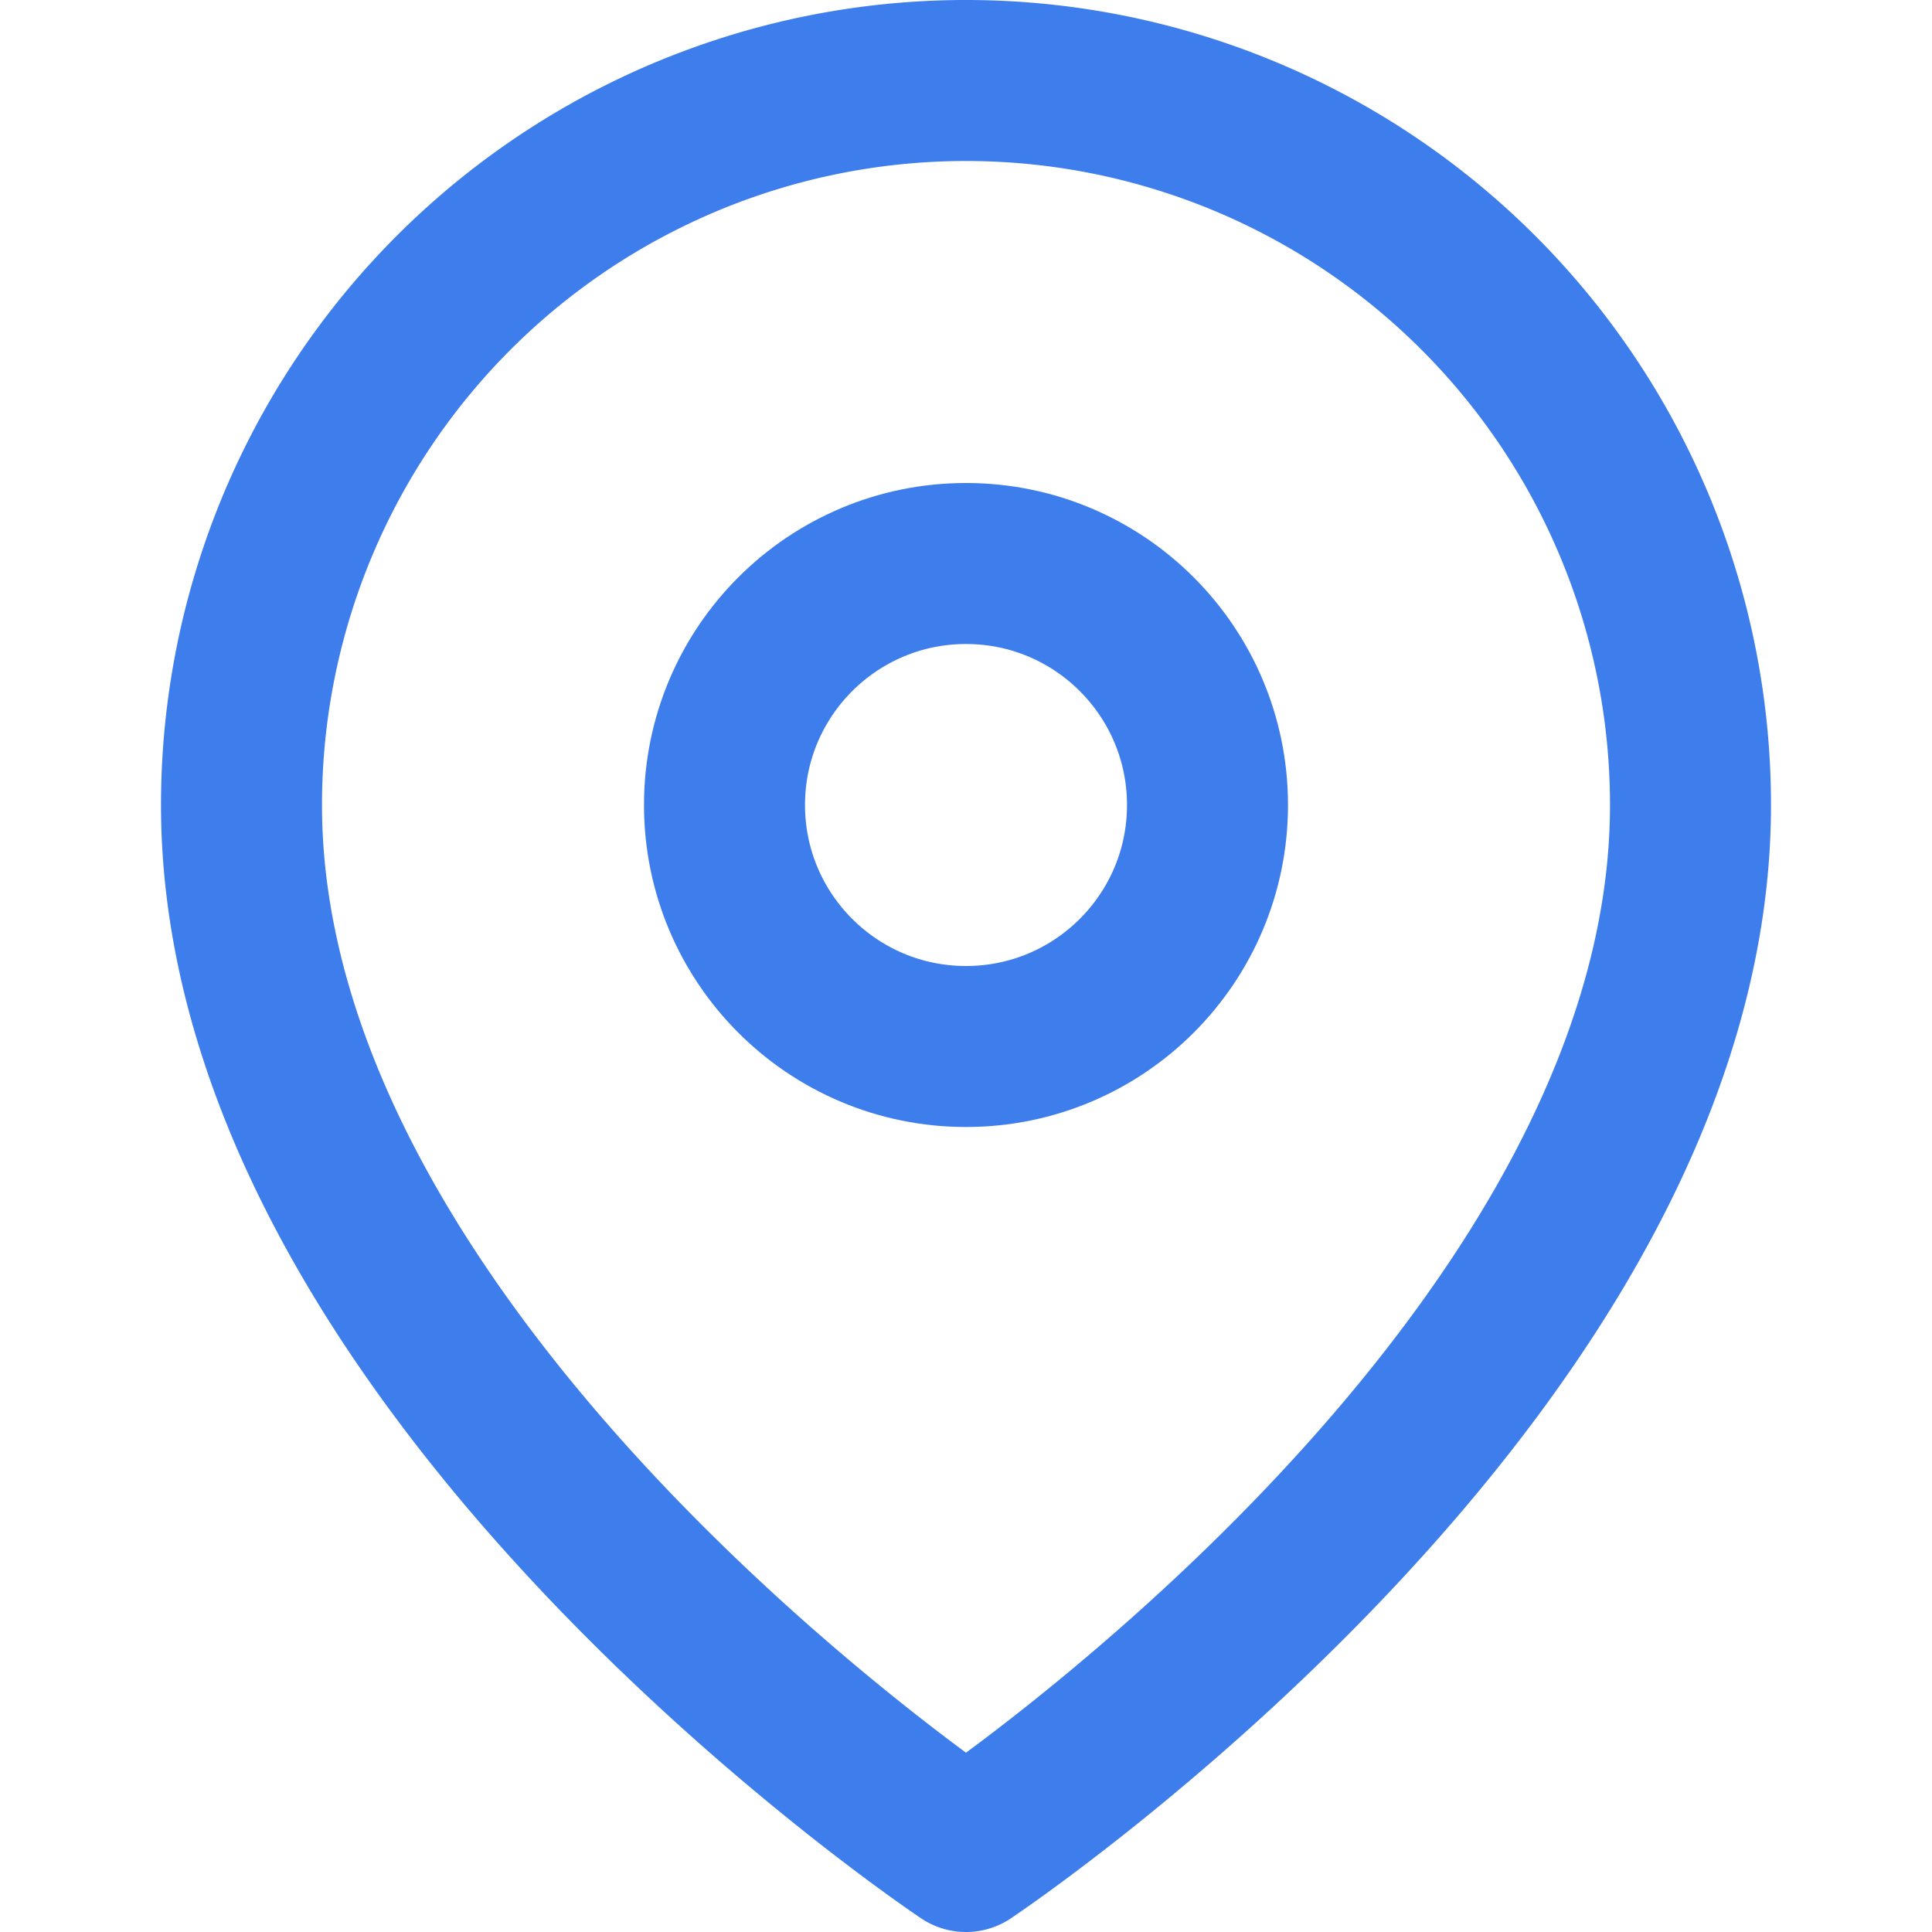
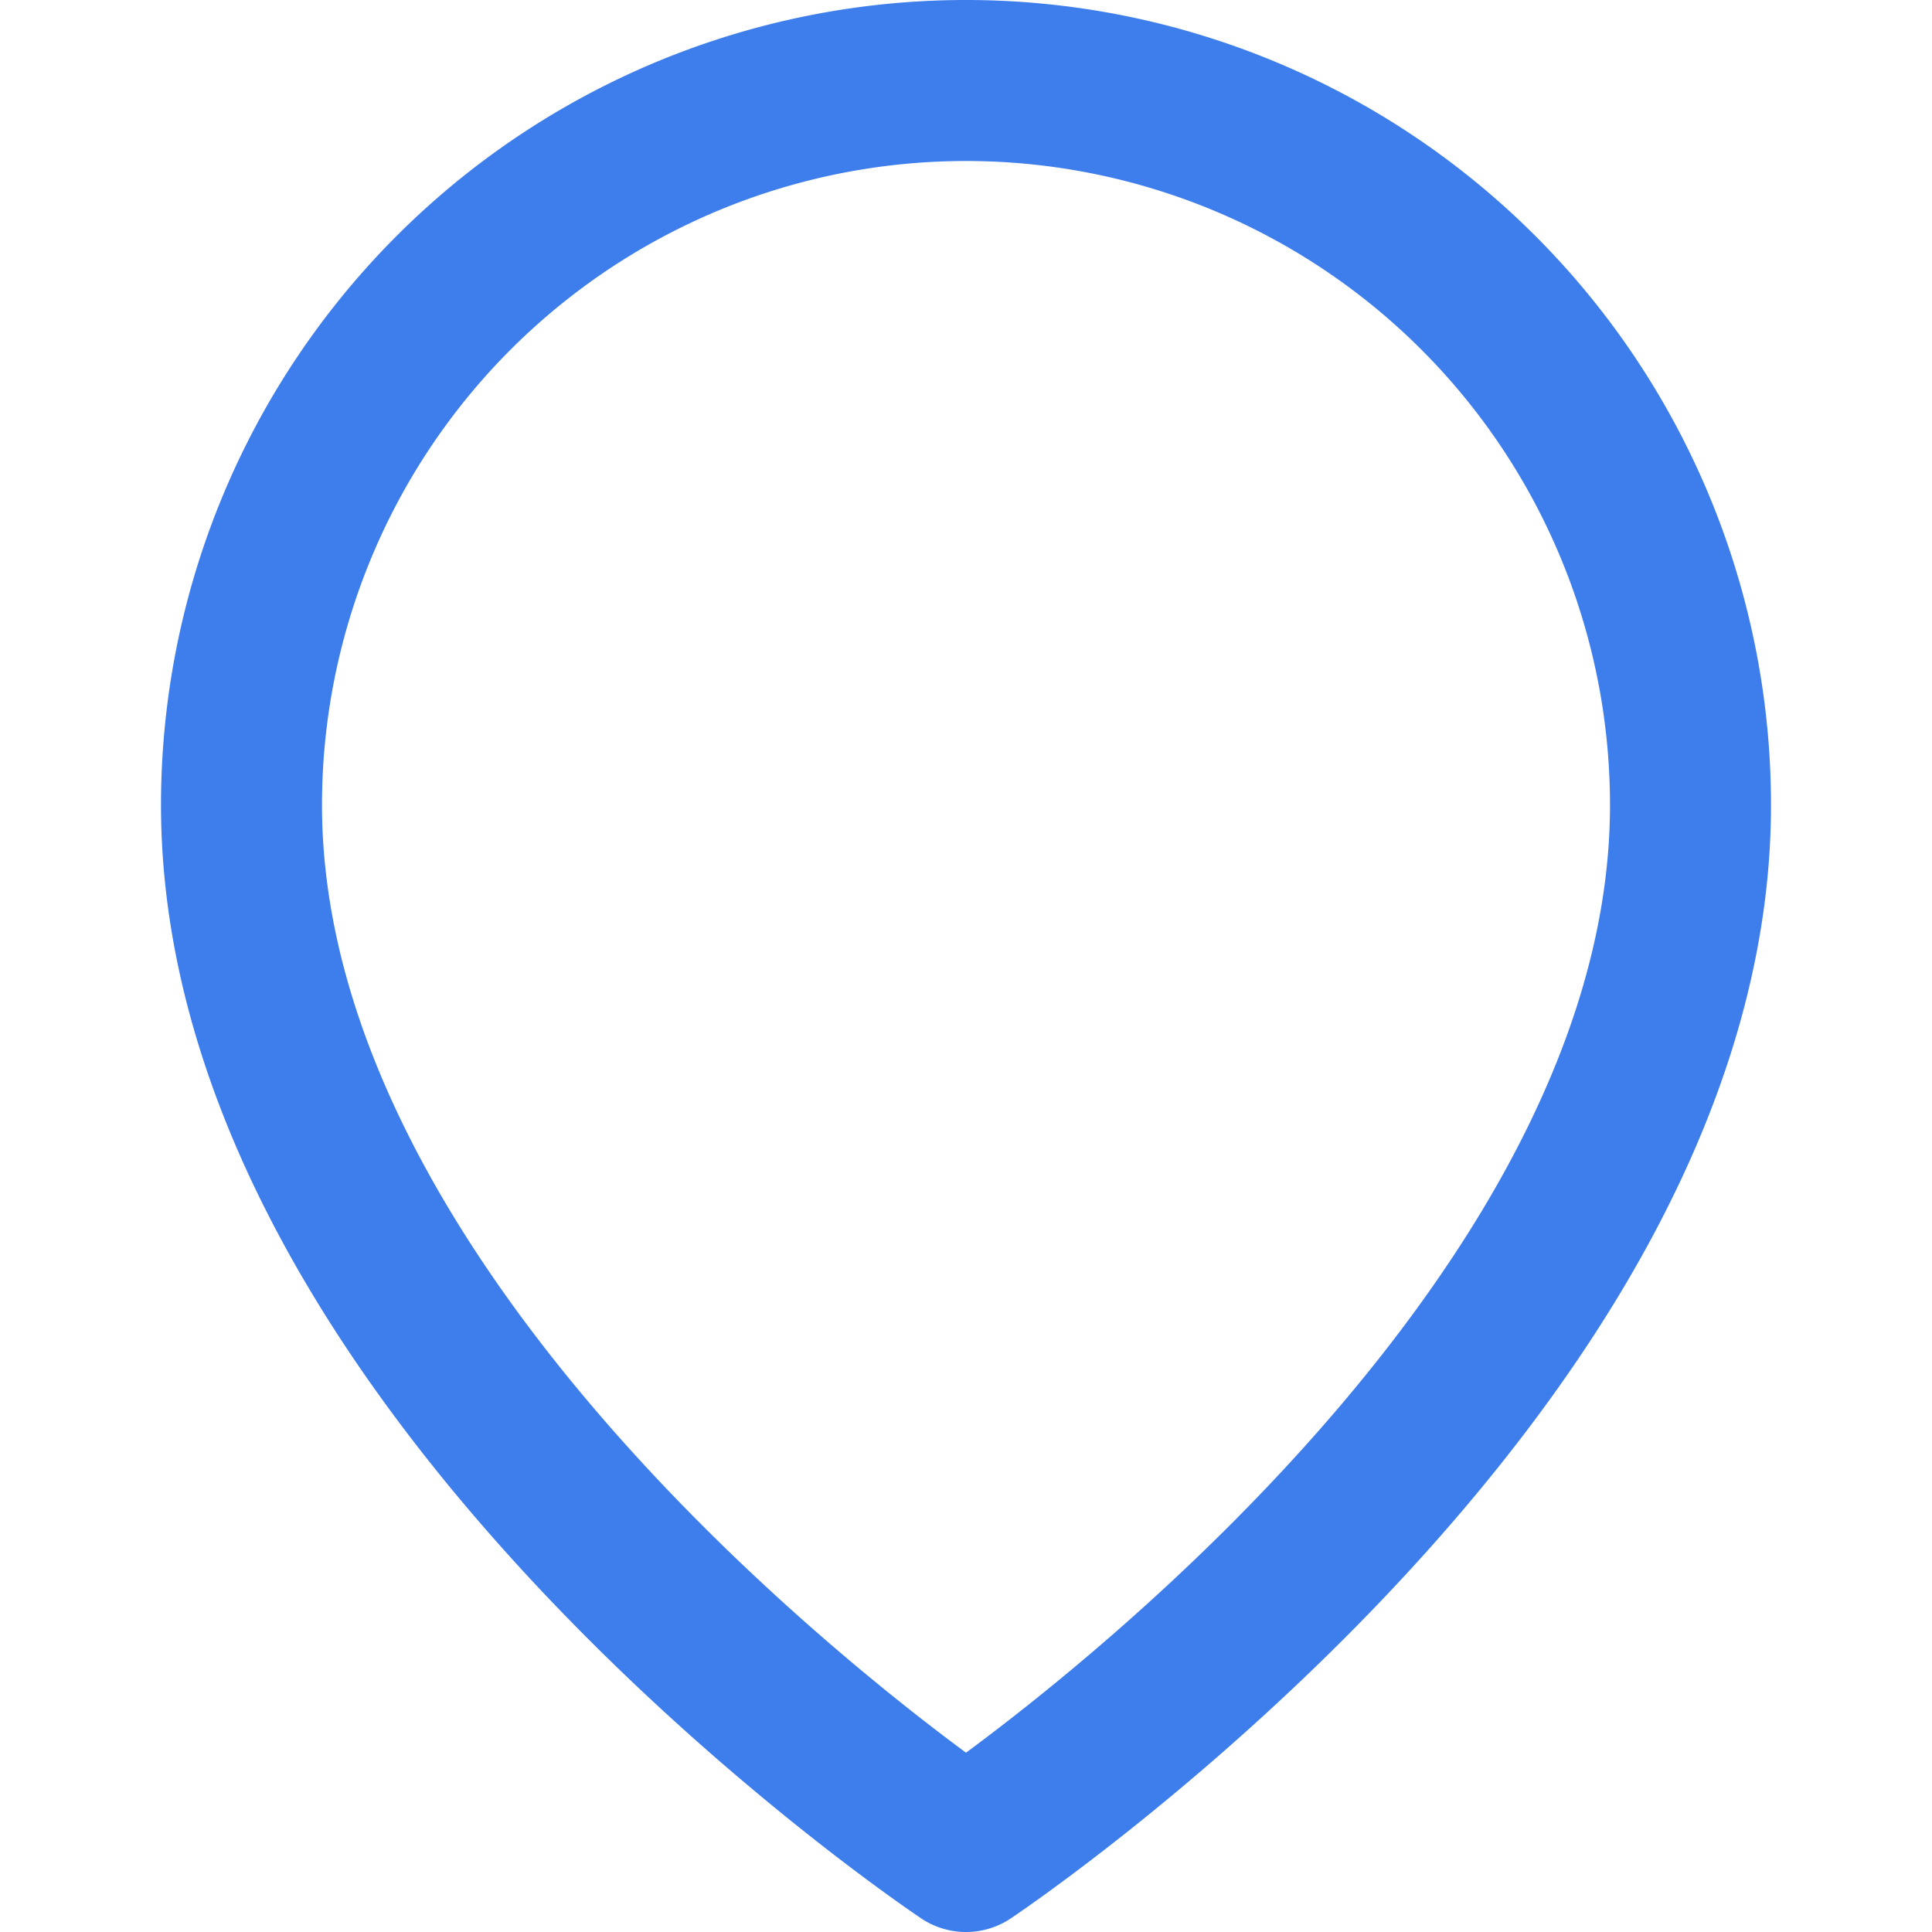
<svg xmlns="http://www.w3.org/2000/svg" viewBox="0 0 24 24" fill="none" stroke="#3D7DEC" stroke-width="2" stroke-linecap="round" stroke-linejoin="round">
  <path d="M21 10c0 7-9 13-9 13s-9-6-9-13a9 9 0 0 1 18 0z" />
-   <circle cx="12" cy="10" r="3" />
</svg>